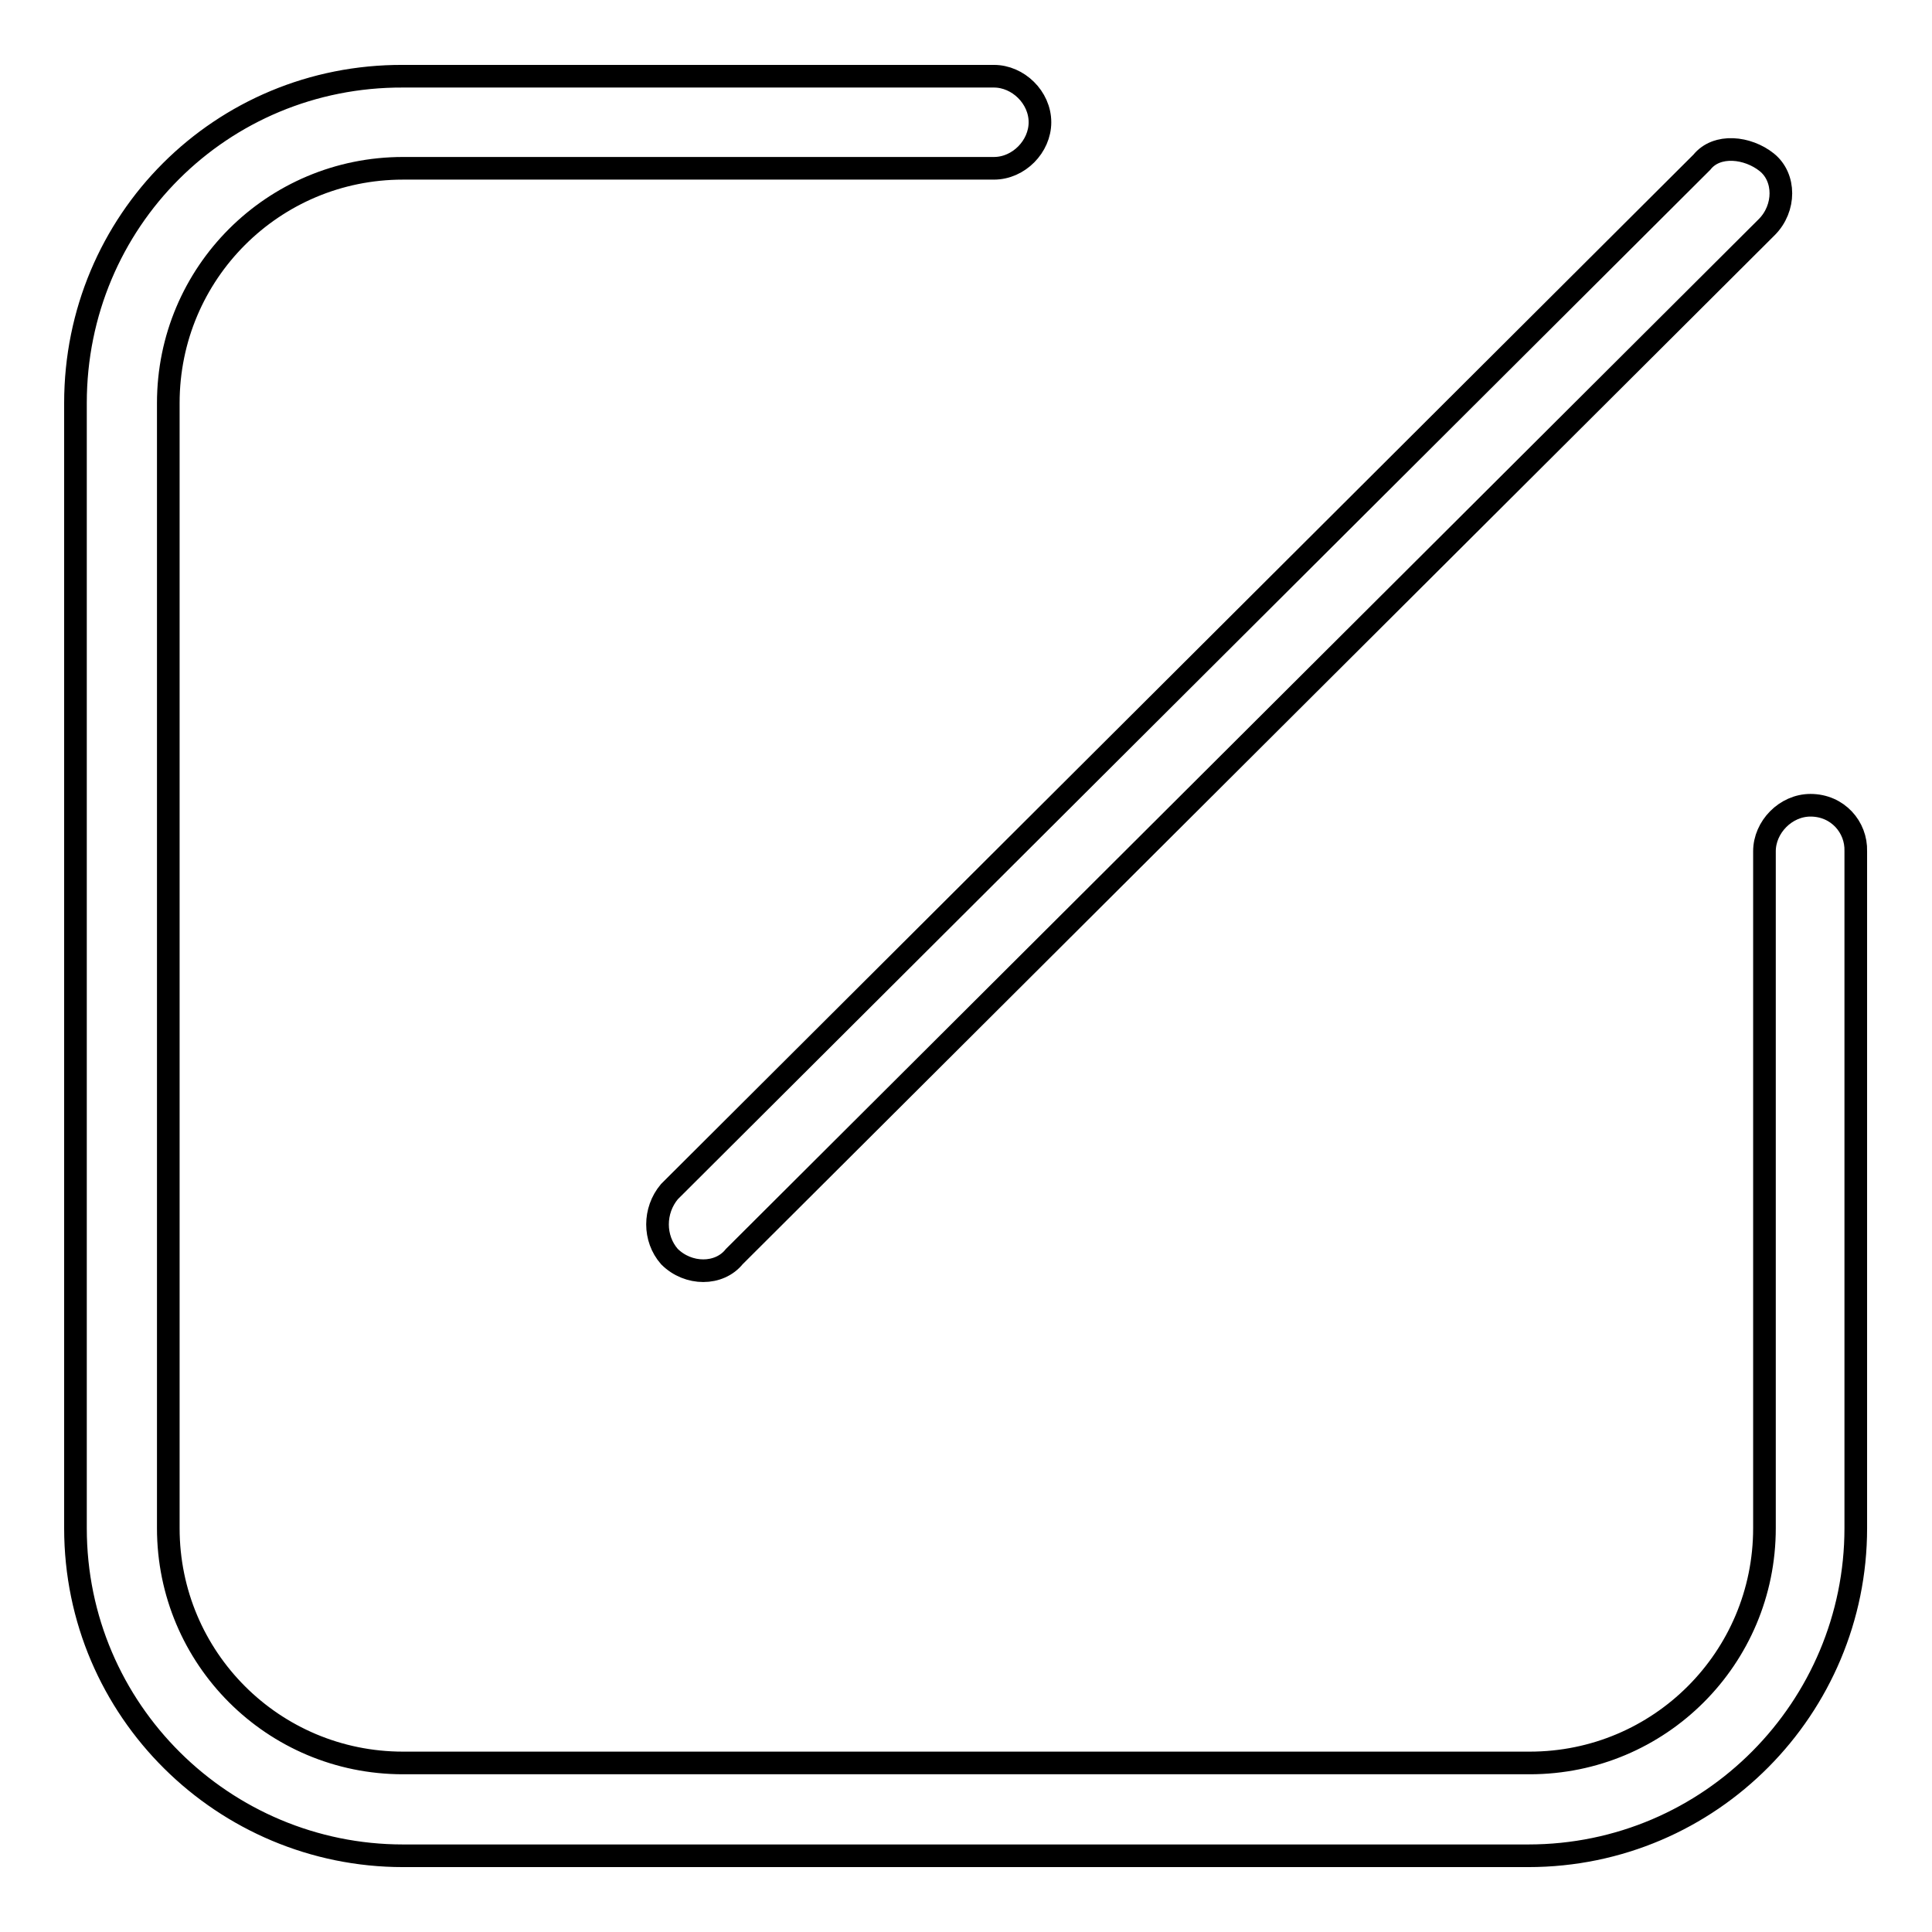
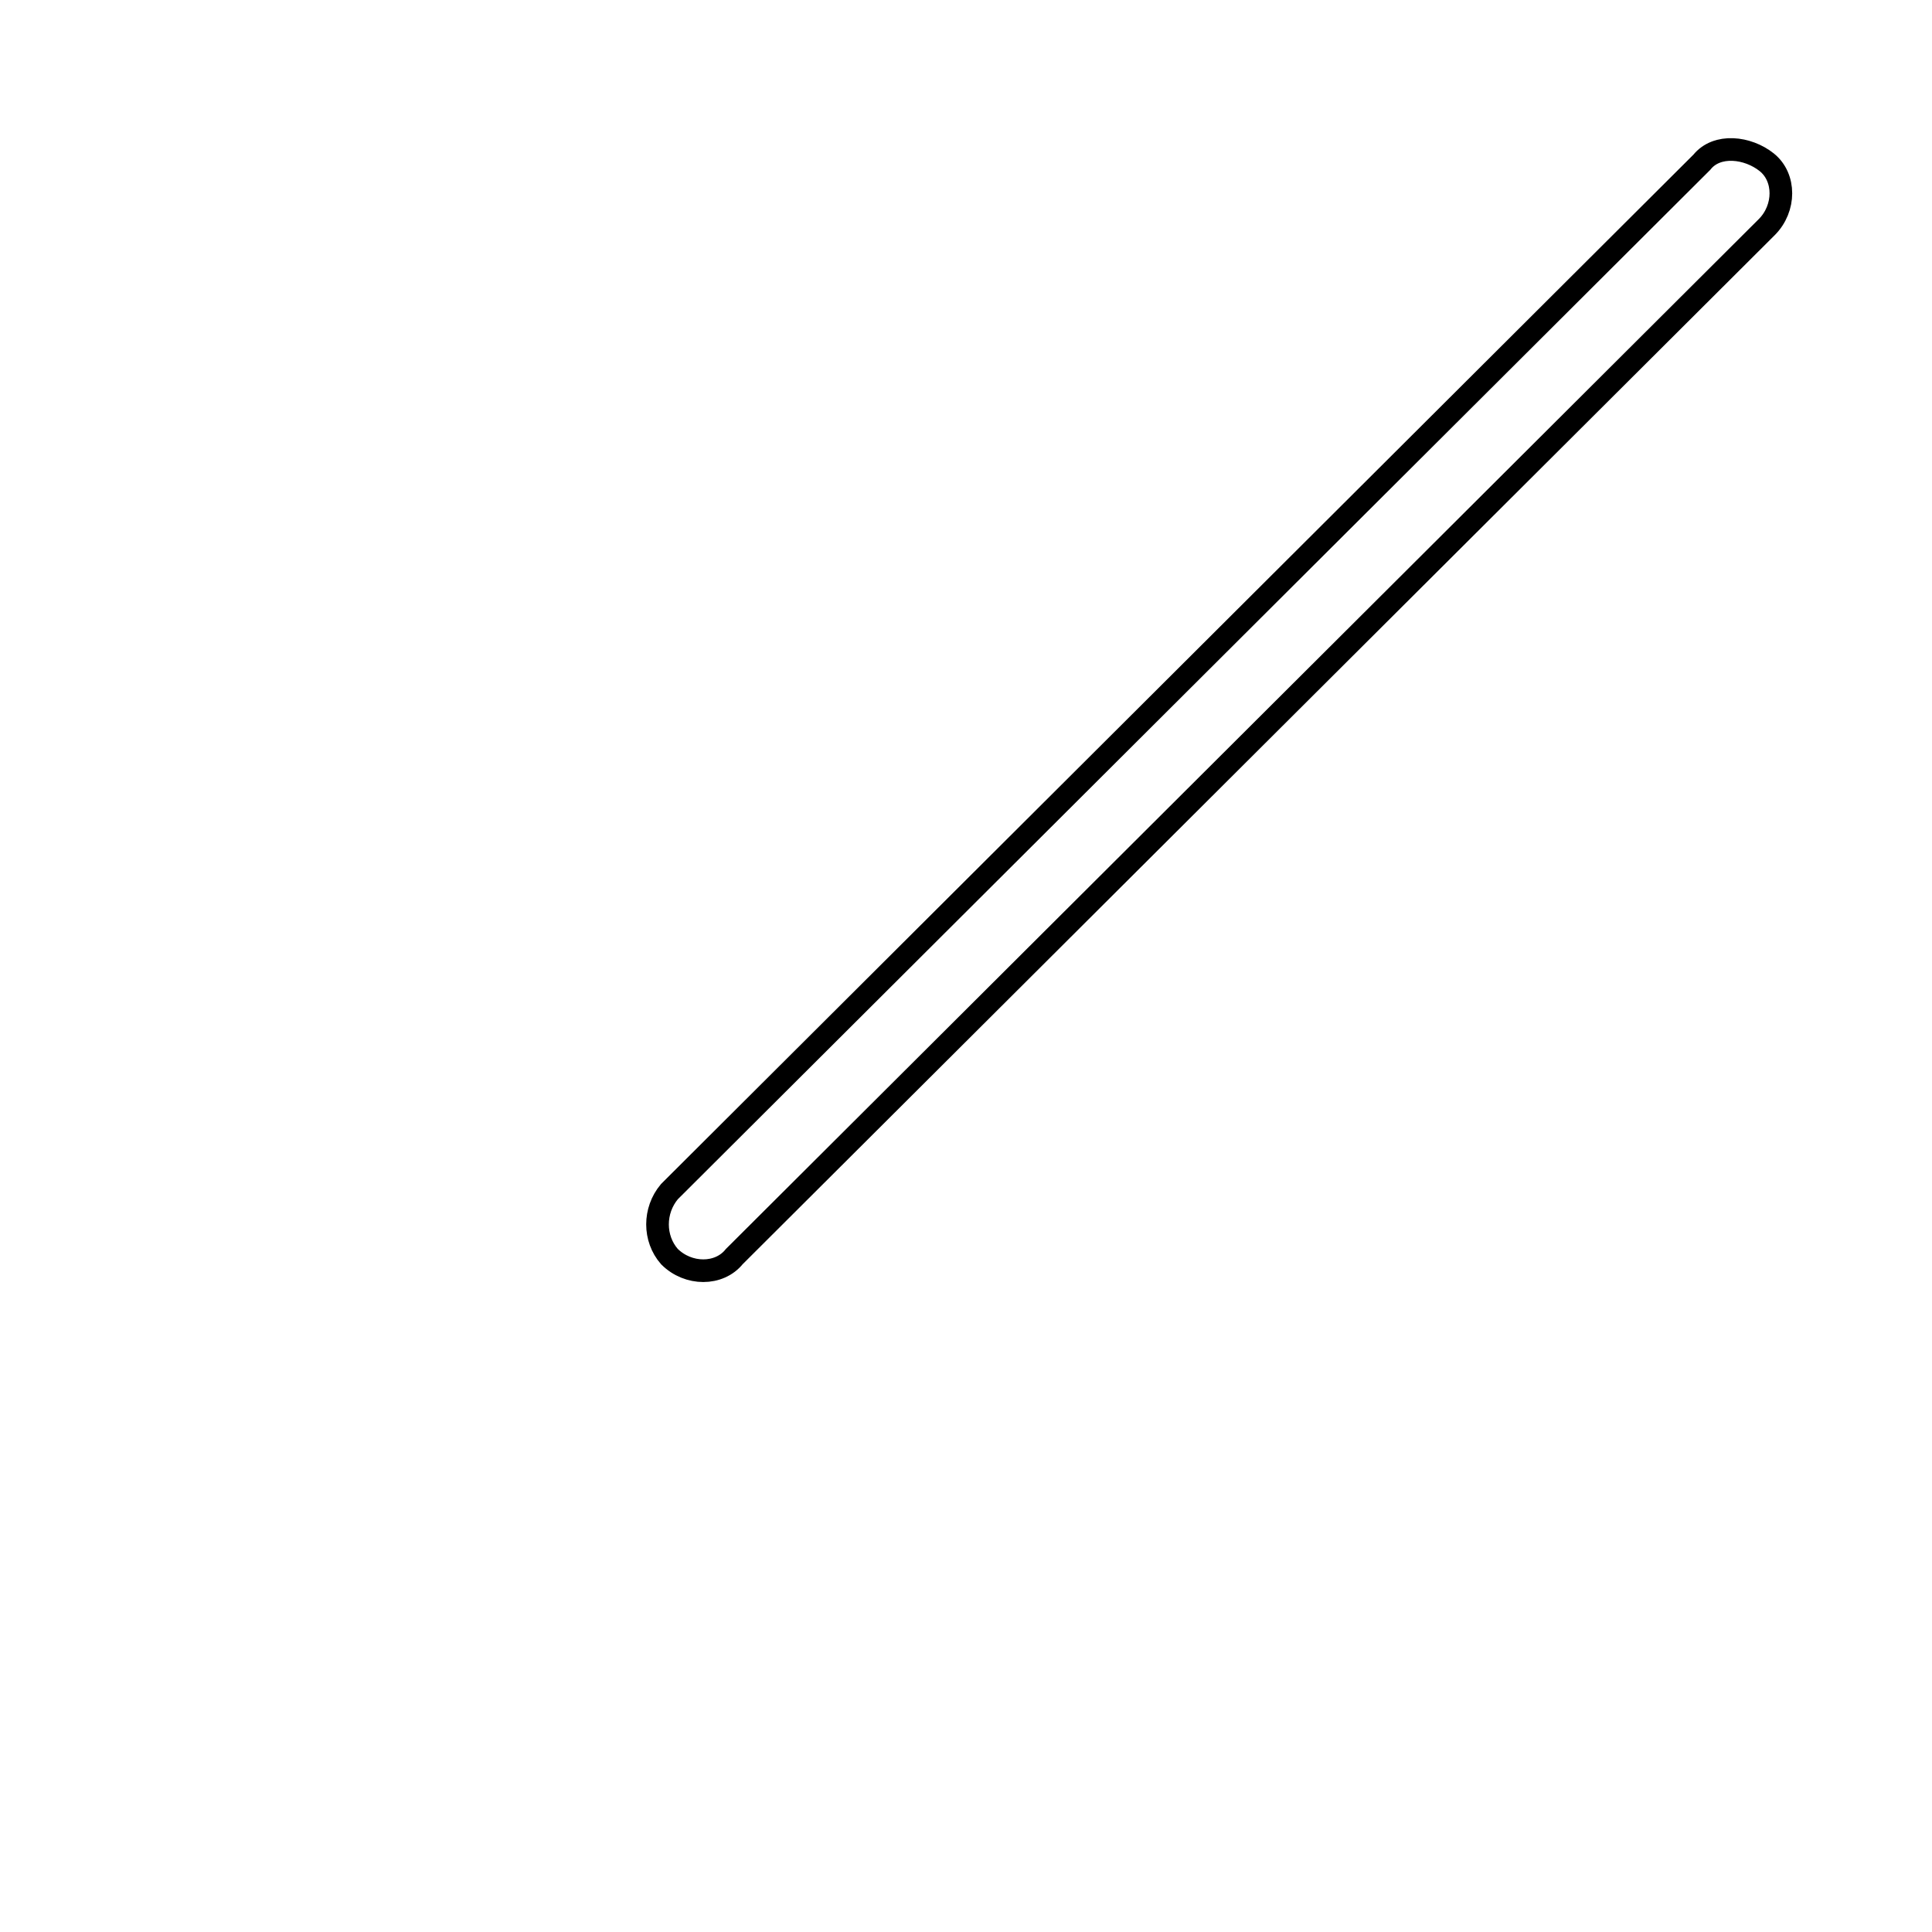
<svg xmlns="http://www.w3.org/2000/svg" version="1.1" x="0px" y="0px" viewBox="0 0 256 256" enable-background="new 0 0 256 256" xml:space="preserve">
  <g>
-     <path stroke-width="3" fill-opacity="0" stroke="#000000" d="M239.9,106.7c-3.3,0-6.1,2.9-6.1,6.1v89.7c0,17.2-13.9,31.1-31.1,31.1H53.4c-17.2,0-31.1-13.9-31.1-31.1 V53.4c0-17.2,13.9-31.1,31.1-31.1h78.3c3.3,0,6.1-2.9,6.1-6.1c0-3.3-2.9-6.1-6.1-6.1H53.4C29.3,10,10,29.3,10,53.4v149.1 c0,24.2,19.7,43.4,43.4,43.4h149.1c24.2,0,43.4-19.7,43.4-43.4v-89.7C246,109.6,243.5,106.7,239.9,106.7L239.9,106.7z" />
    <path stroke-width="3" fill-opacity="0" stroke="#000000" d="M88.7,166.5c2.5,2.5,6.6,2.5,8.6,0L234.1,30.1c2.5-2.5,2.5-6.6,0-8.6c-2.5-2-6.6-2.5-8.6,0L88.7,157.9 C86.6,160.4,86.6,164.1,88.7,166.5z" />
  </g>
</svg>